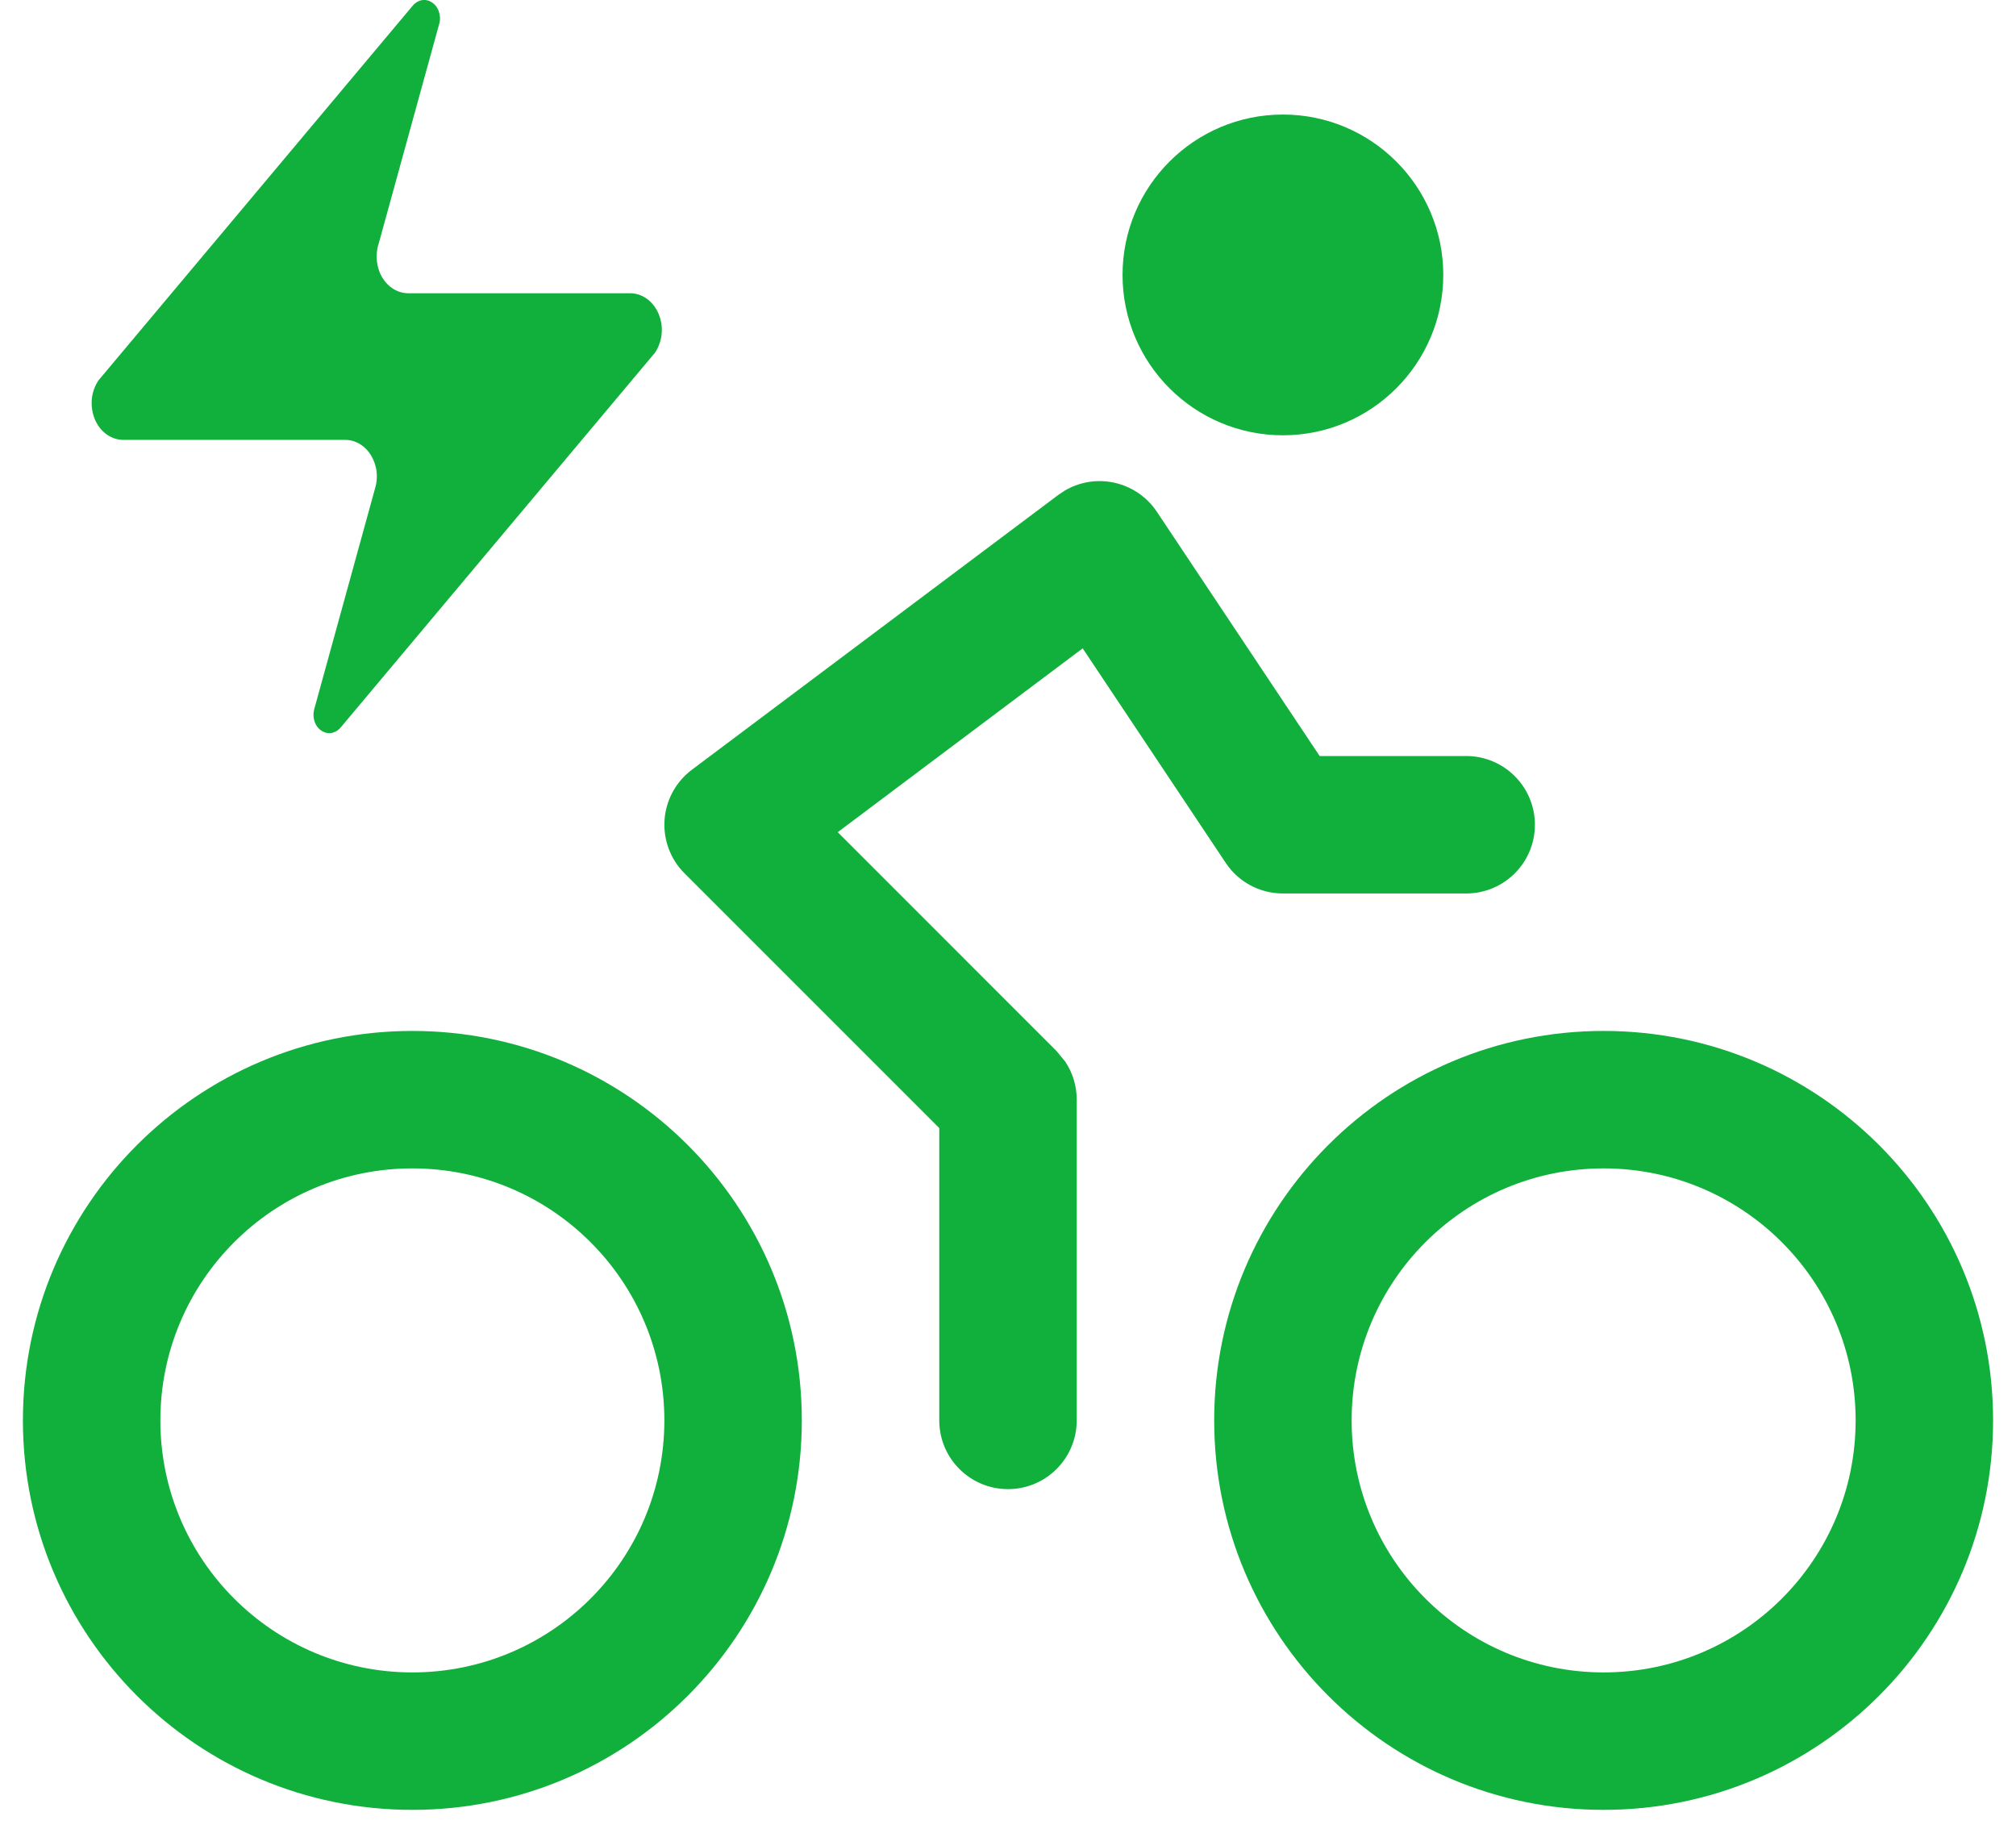
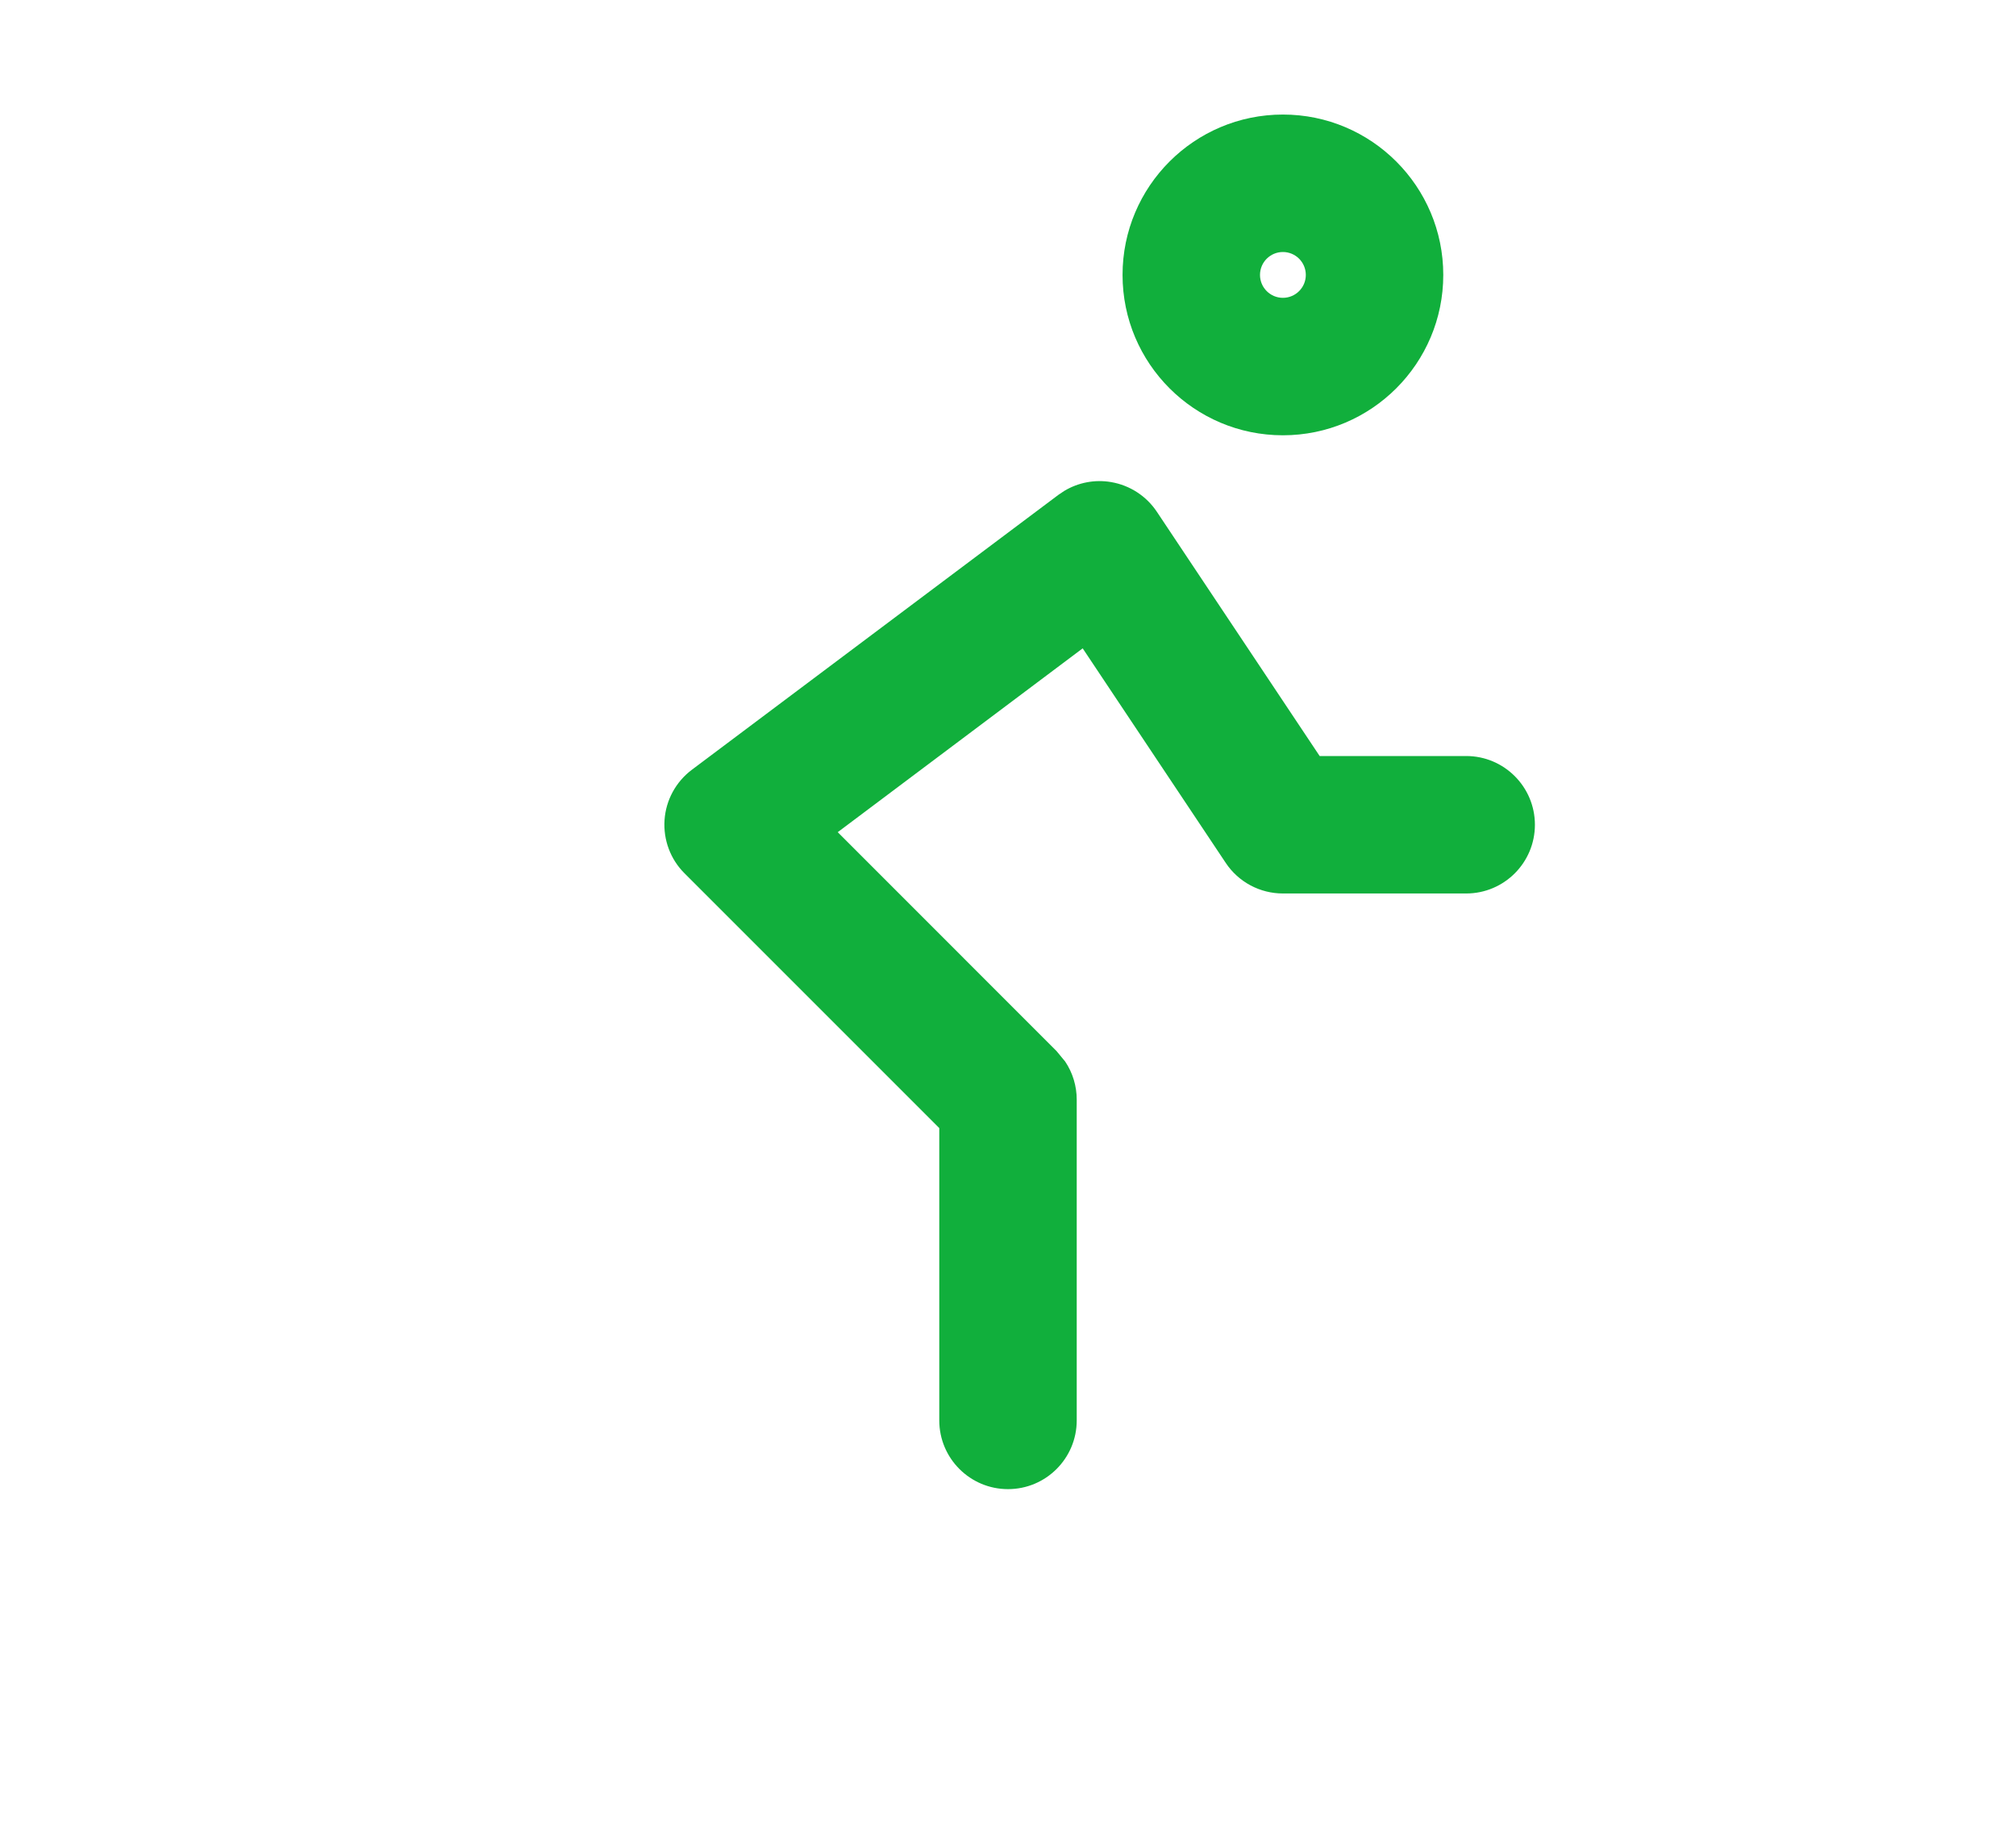
<svg xmlns="http://www.w3.org/2000/svg" width="22" height="20" viewBox="0 0 22 20" fill="none">
-   <path d="M20.25 15.5C20.25 13.981 19.019 12.75 17.5 12.75C15.981 12.75 14.75 13.981 14.75 15.5C14.75 17.019 15.981 18.25 17.5 18.25C19.019 18.25 20.25 17.019 20.25 15.5ZM21.75 15.5C21.75 17.847 19.847 19.75 17.5 19.75C15.153 19.75 13.25 17.847 13.25 15.5C13.25 13.153 15.153 11.25 17.5 11.25C19.847 11.25 21.75 13.153 21.75 15.5Z" fill="#11AF3C" />
-   <path d="M7.25 15.5C7.25 13.981 6.019 12.75 4.5 12.75C2.981 12.75 1.75 13.981 1.75 15.5C1.75 17.019 2.981 18.25 4.5 18.25C6.019 18.25 7.25 17.019 7.25 15.5ZM8.75 15.5C8.75 17.847 6.847 19.75 4.5 19.75C2.153 19.75 0.25 17.847 0.25 15.5C0.25 13.153 2.153 11.25 4.5 11.25C6.847 11.25 8.75 13.153 8.75 15.5Z" fill="#11AF3C" />
-   <path d="M14 4C14.552 4 15 3.552 15 3C15 2.448 14.552 2 14 2C13.448 2 13 2.448 13 3C13 3.552 13.448 4 14 4Z" fill="#11AF3C" />
  <path d="M14.25 3C14.25 2.862 14.138 2.75 14 2.75C13.862 2.75 13.75 2.862 13.75 3C13.75 3.138 13.862 3.25 14 3.25C14.138 3.25 14.25 3.138 14.25 3ZM15.75 3C15.75 3.966 14.966 4.75 14 4.75C13.034 4.75 12.25 3.966 12.25 3C12.25 2.034 13.034 1.25 14 1.25C14.966 1.25 15.75 2.034 15.75 3Z" fill="#11AF3C" />
  <path d="M10.25 15.5V12.31L7.47 9.53C7.316 9.377 7.237 9.164 7.252 8.947C7.267 8.73 7.376 8.531 7.55 8.4L11.55 5.4L11.614 5.357C11.767 5.265 11.949 5.23 12.127 5.261C12.33 5.296 12.51 5.413 12.624 5.584L14.401 8.25H16C16.414 8.25 16.75 8.586 16.75 9C16.75 9.414 16.414 9.75 16 9.75H14C13.749 9.75 13.515 9.625 13.376 9.416L11.815 7.075L9.142 9.081L11.53 11.47L11.624 11.584C11.706 11.706 11.75 11.851 11.75 12V15.5C11.75 15.914 11.414 16.25 11 16.25C10.586 16.25 10.25 15.914 10.25 15.5Z" fill="#11AF3C" />
-   <path d="M1.347 4.8C1.281 4.8 1.217 4.779 1.162 4.739C1.106 4.698 1.062 4.641 1.034 4.573C1.006 4.504 0.995 4.428 1.002 4.353C1.01 4.278 1.036 4.207 1.077 4.148L4.498 0.069C4.524 0.035 4.559 0.012 4.597 0.003C4.636 -0.005 4.676 0.002 4.71 0.024C4.745 0.045 4.772 0.079 4.787 0.121C4.803 0.163 4.806 0.209 4.795 0.253L4.132 2.66C4.112 2.721 4.106 2.786 4.113 2.85C4.12 2.914 4.14 2.976 4.172 3.029C4.204 3.082 4.246 3.125 4.296 3.155C4.346 3.185 4.401 3.2 4.457 3.2H6.875C6.941 3.2 7.005 3.221 7.06 3.261C7.116 3.302 7.16 3.359 7.188 3.427C7.217 3.496 7.228 3.572 7.22 3.647C7.212 3.722 7.186 3.793 7.145 3.852L3.724 7.931C3.698 7.965 3.663 7.988 3.625 7.997C3.586 8.005 3.547 7.998 3.512 7.976C3.477 7.955 3.45 7.921 3.435 7.879C3.419 7.837 3.417 7.791 3.427 7.747L4.09 5.34C4.11 5.279 4.117 5.214 4.11 5.15C4.103 5.086 4.082 5.024 4.05 4.971C4.018 4.918 3.976 4.875 3.926 4.845C3.877 4.815 3.821 4.8 3.766 4.8H1.347Z" fill="#11AF3C" />
</svg>